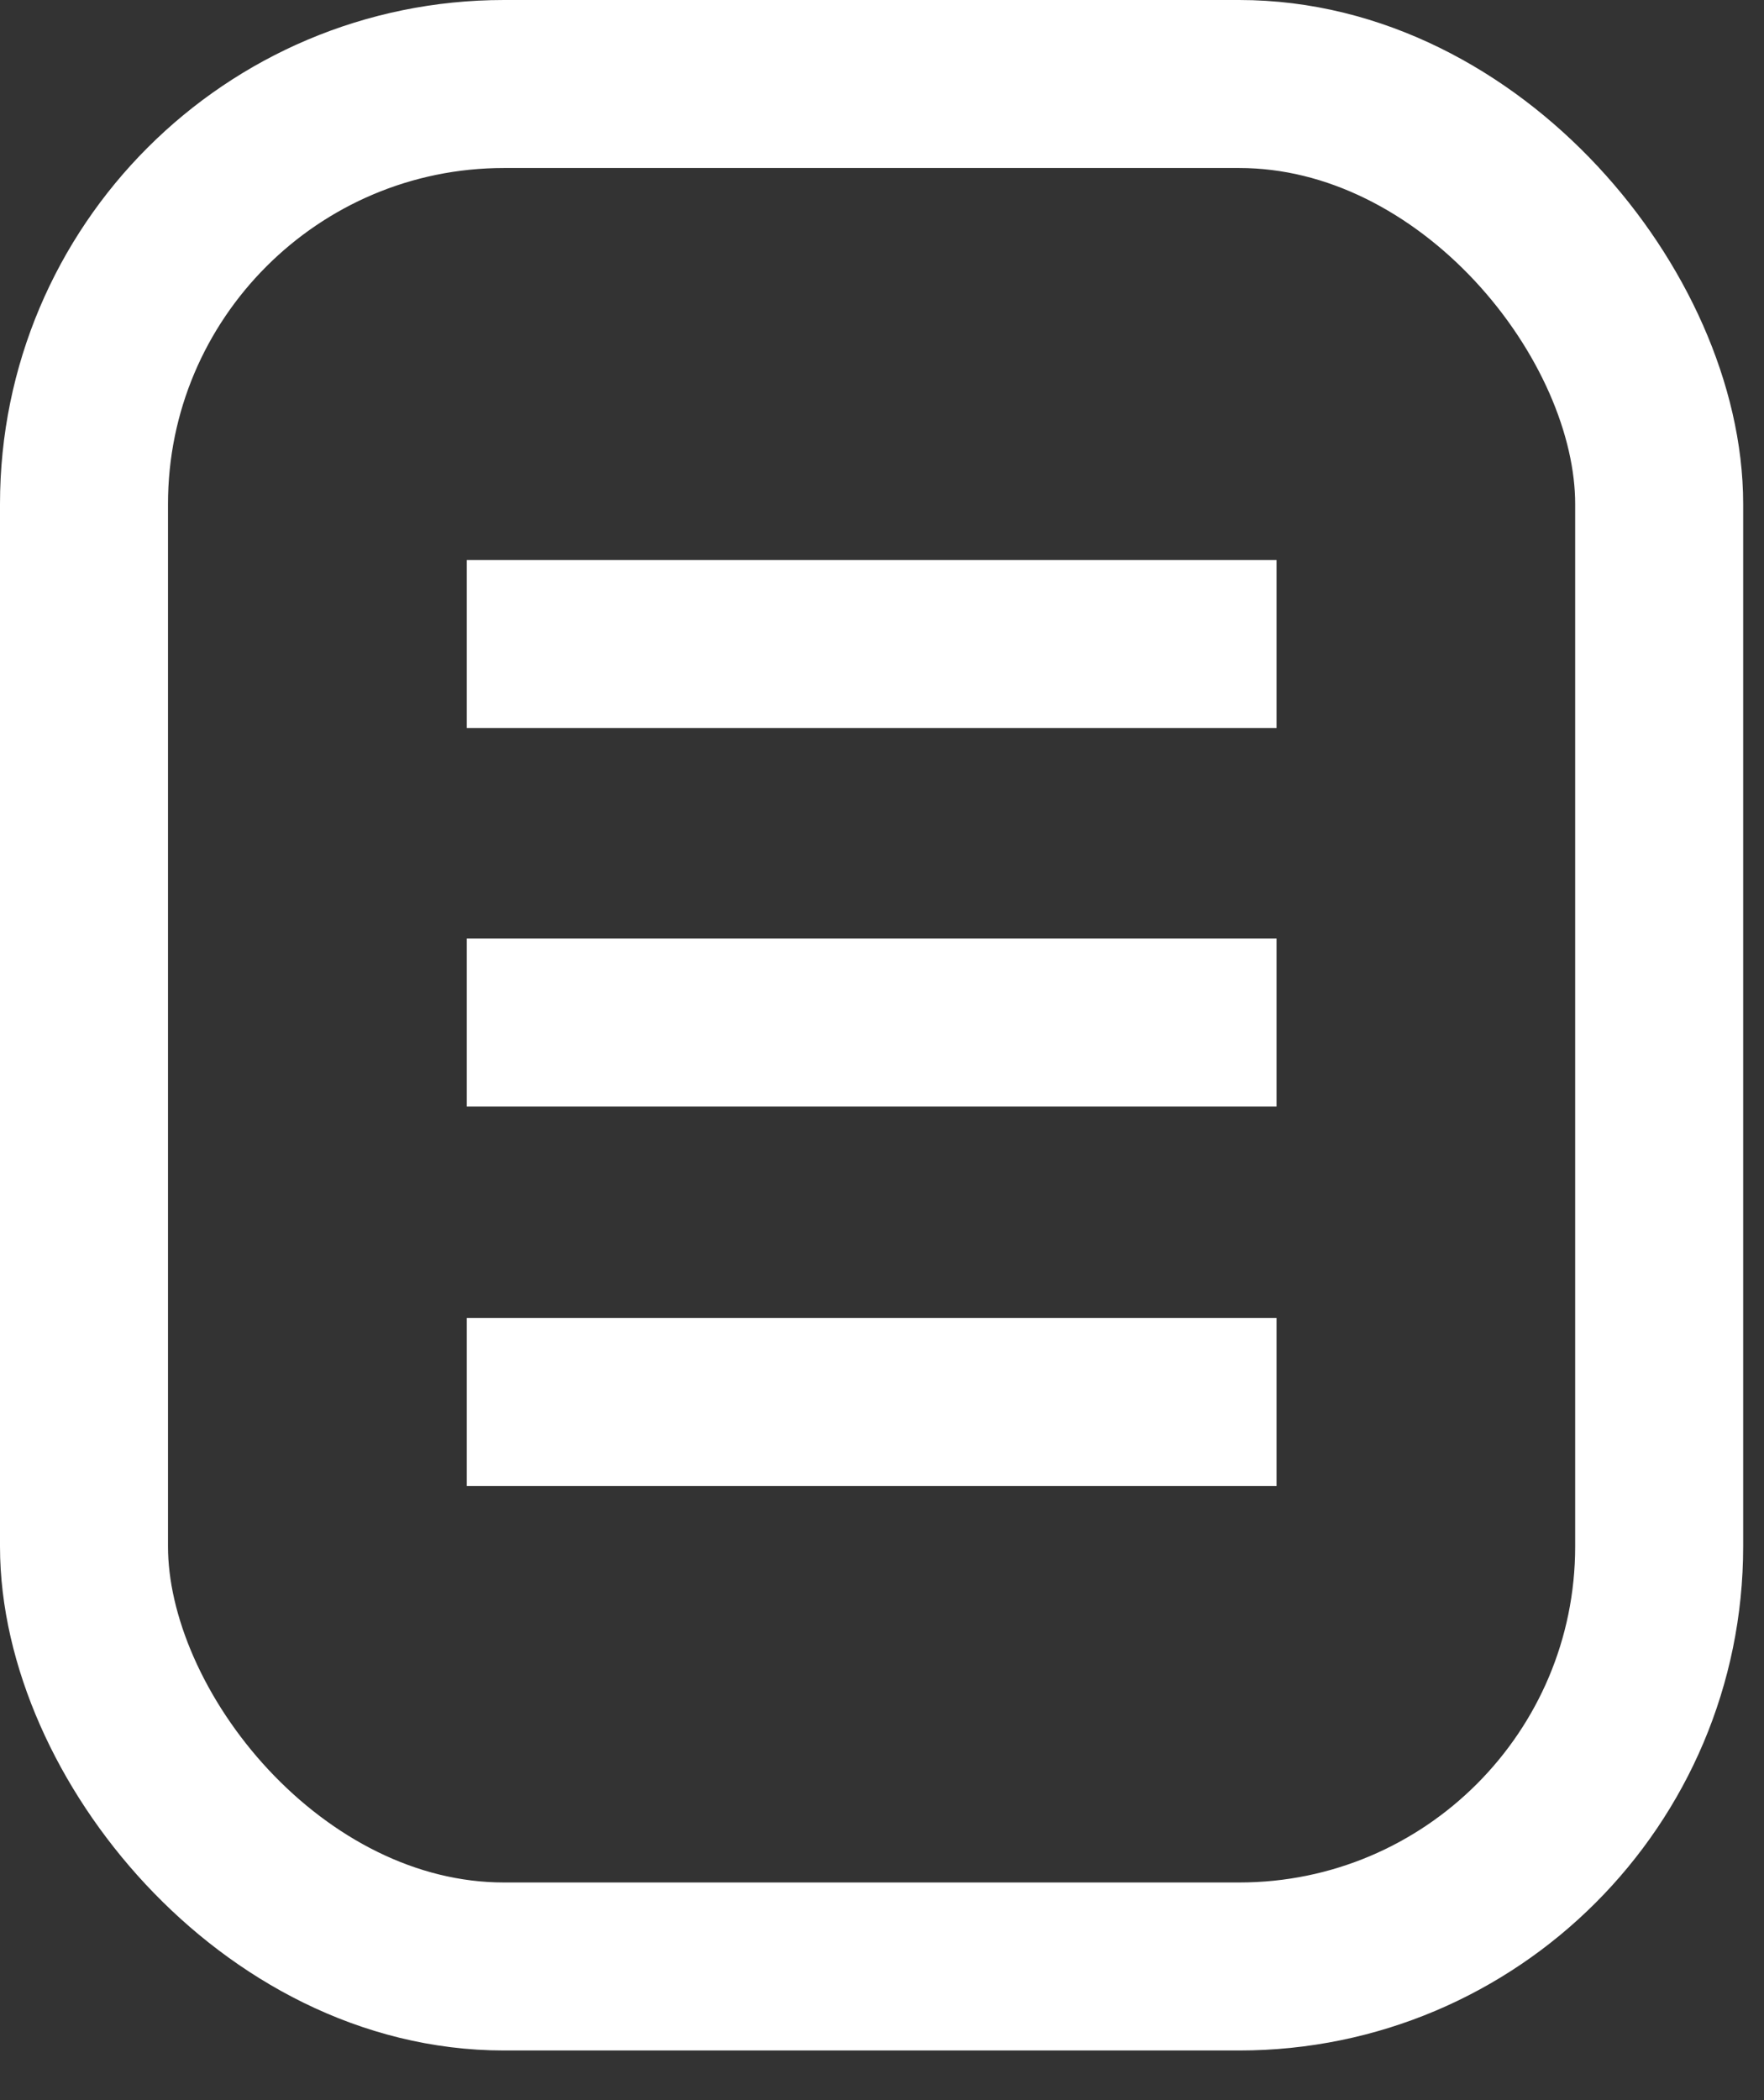
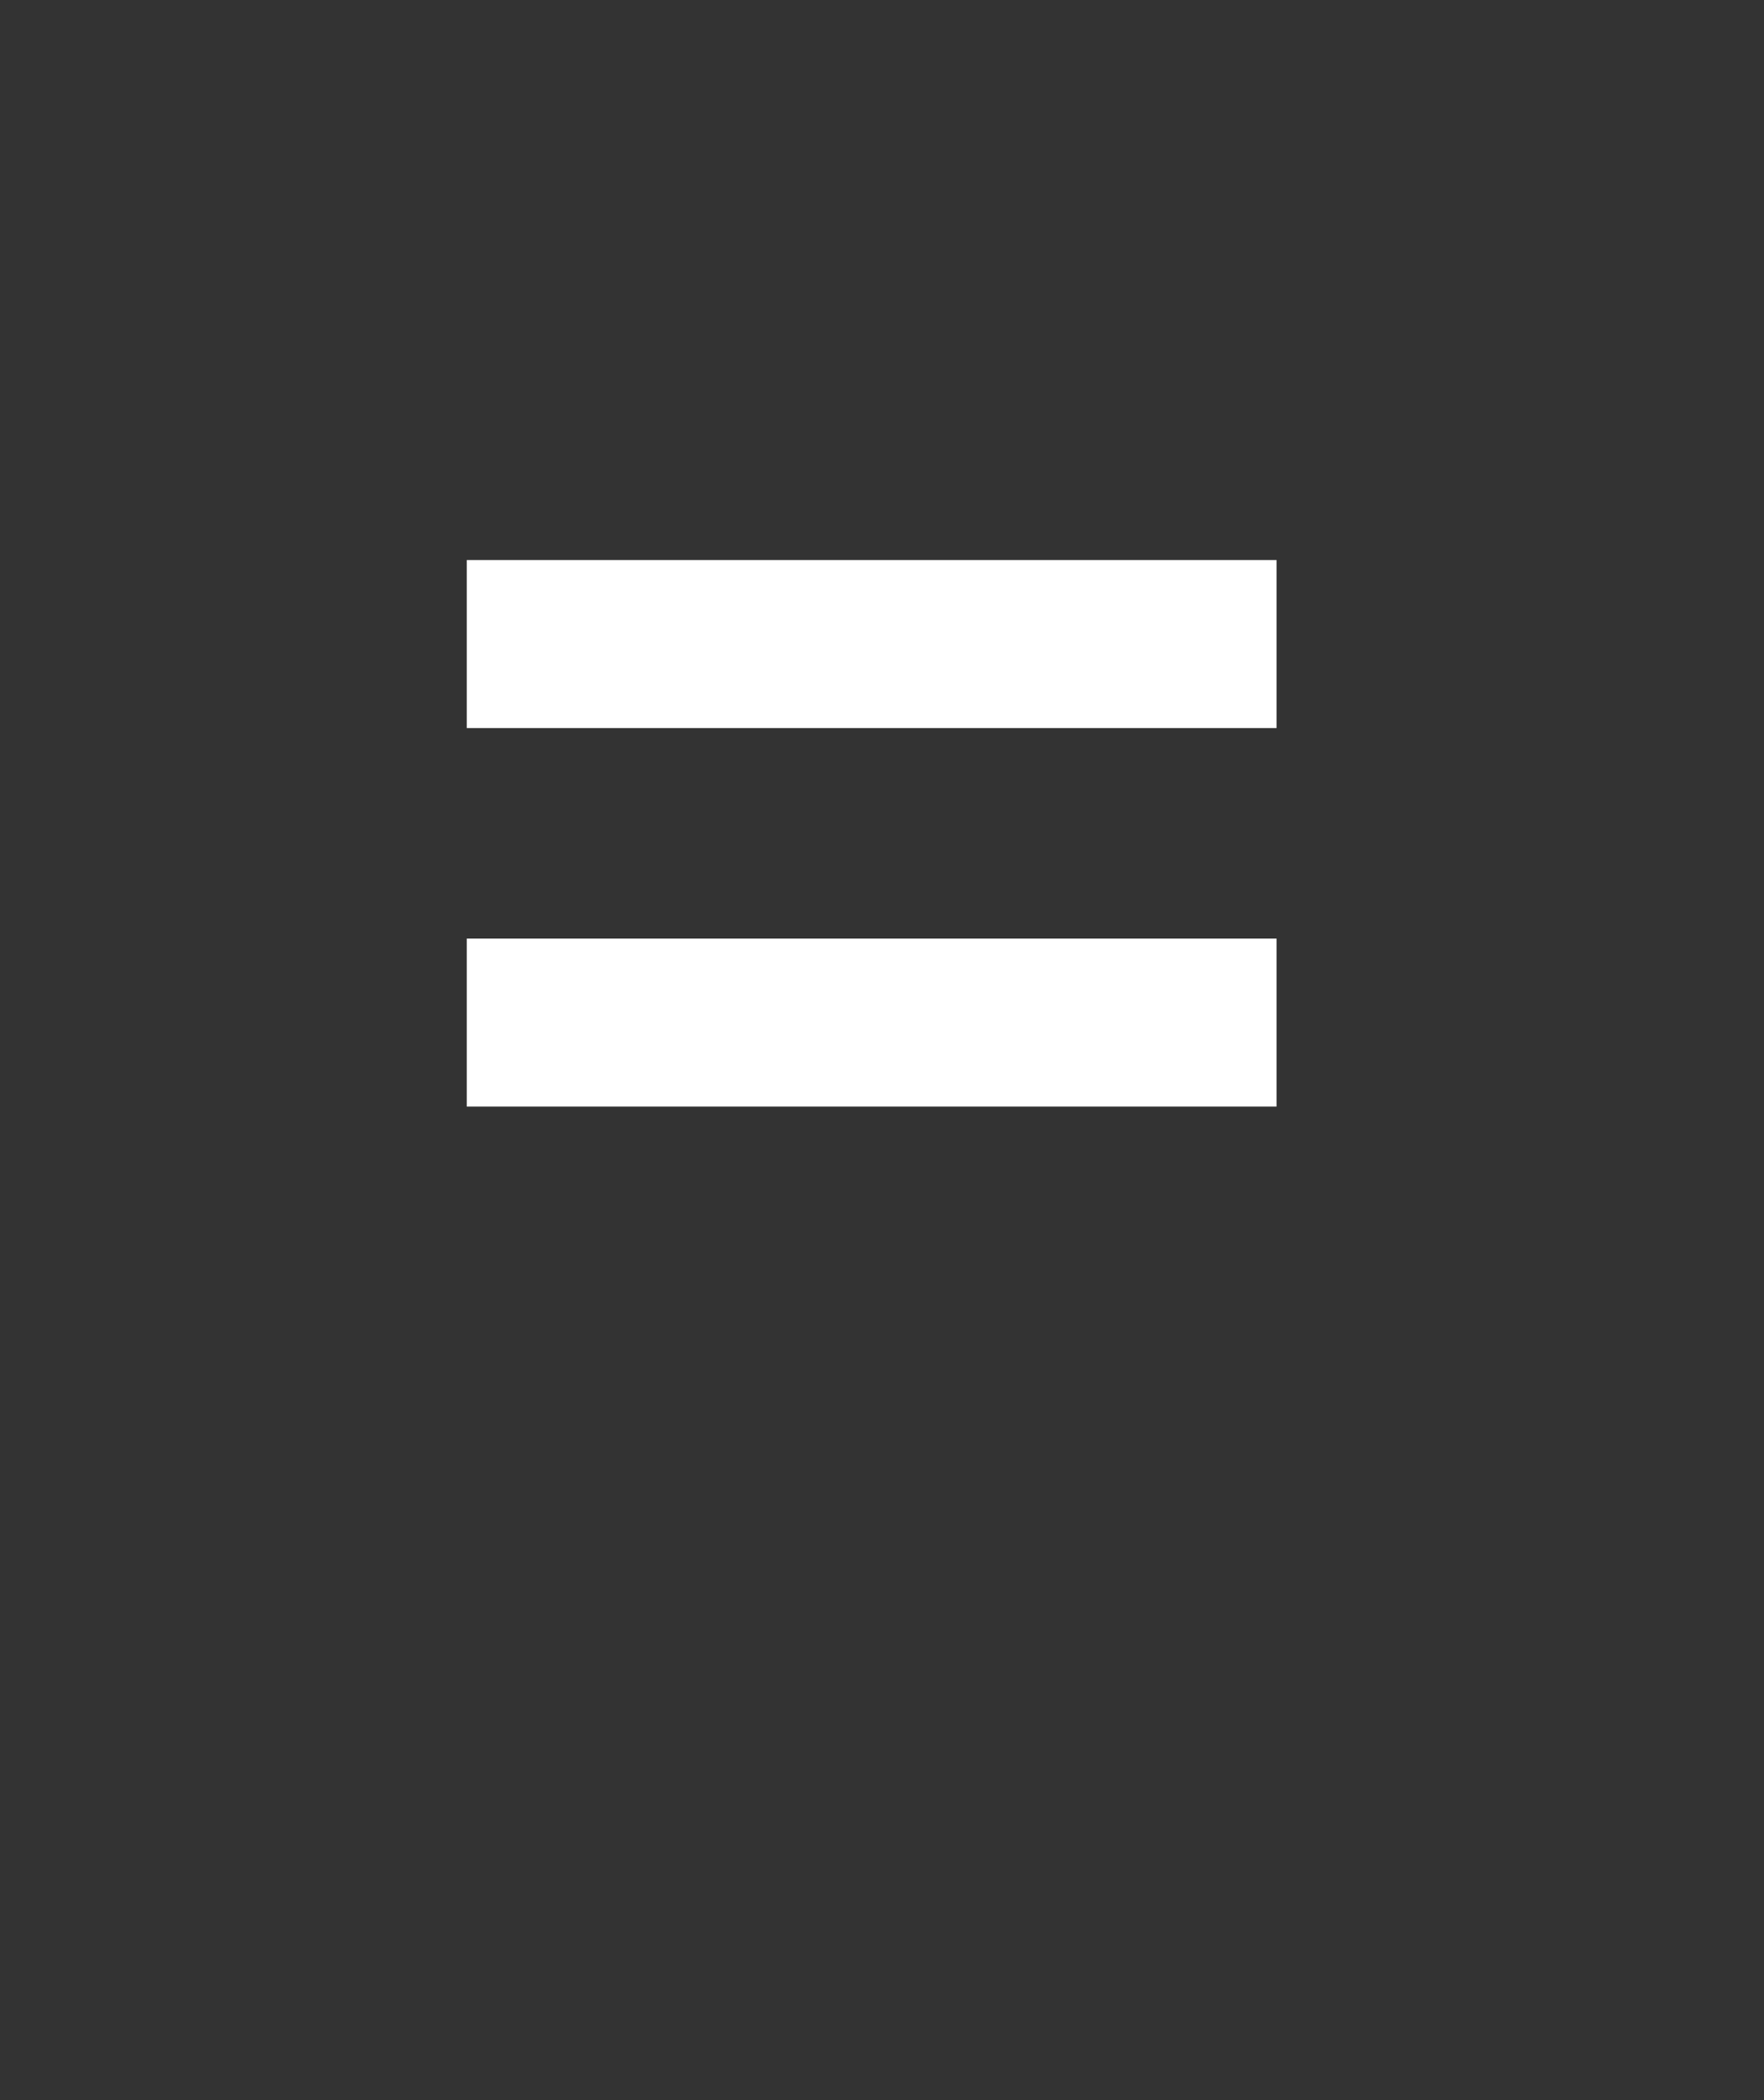
<svg xmlns="http://www.w3.org/2000/svg" width="21" height="25" viewBox="0 0 21 25" fill="none">
  <rect x="0" y="0" width="21" height="25" fill="#333333" stroke="none" />
-   <rect x="1" y="1" width="18.752" height="22.409" rx="5" stroke="white" stroke-width="2" />
  <line x1="5.557" y1="7.667" x2="15.197" y2="7.667" stroke="white" stroke-width="2" />
  <line x1="5.557" y1="12.173" x2="15.197" y2="12.173" stroke="white" stroke-width="2" />
-   <line x1="5.557" y1="16.689" x2="15.197" y2="16.689" stroke="white" stroke-width="2" />
</svg>